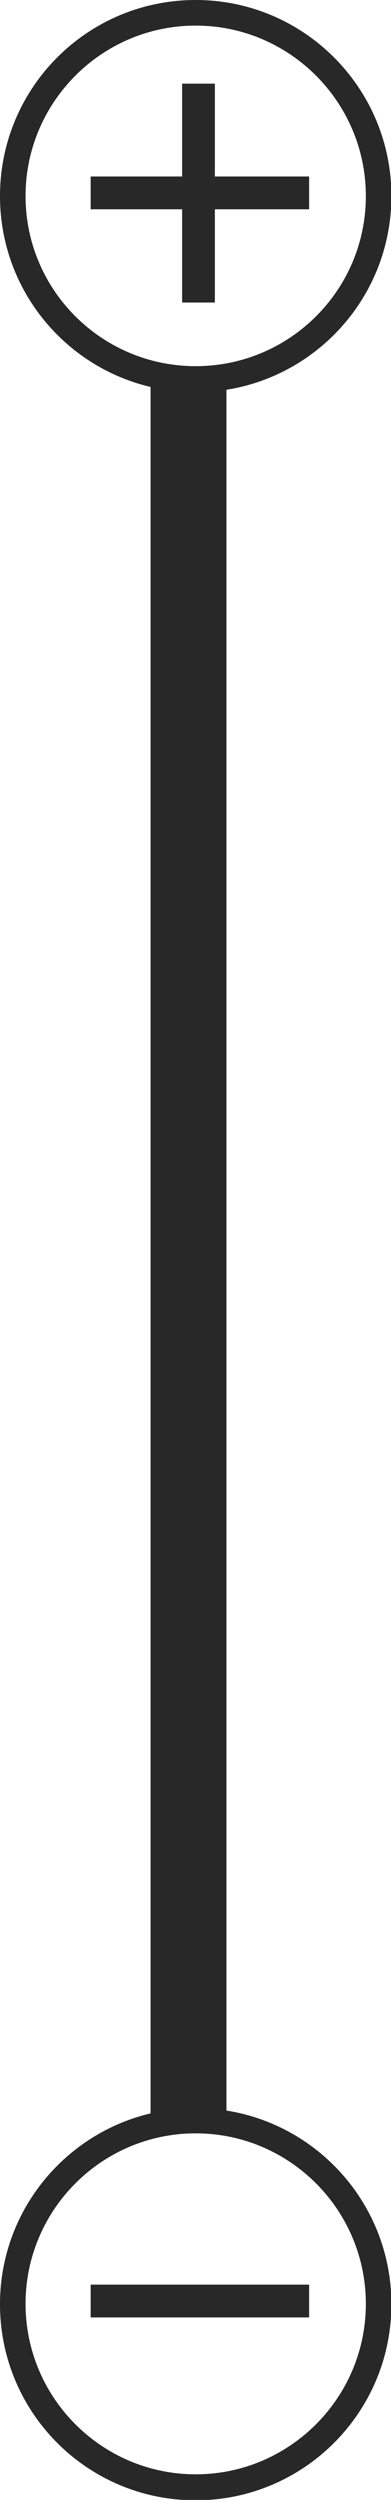
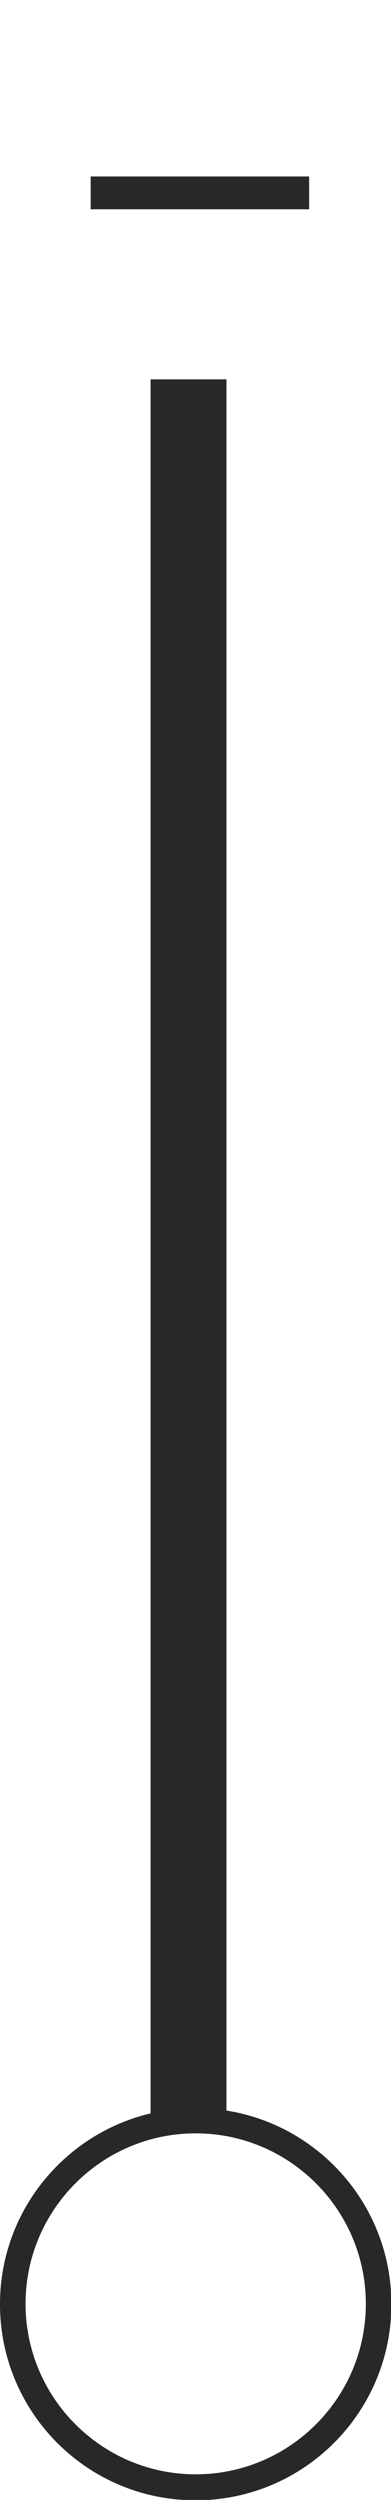
<svg xmlns="http://www.w3.org/2000/svg" width="97.9" height="624.7" style="enable-background:new 0 0 97.9 624.7" xml:space="preserve">
  <style>.st0{fill:#282829}</style>
  <switch>
    <g>
      <g id="Layer_1">
        <path class="st0" d="M22.7 44.1h54.7v8.2H22.7z" />
-         <path class="st0" d="M45.6 20.9h8.2v54.7h-8.2z" />
-         <path class="st0" d="M49 0C21.9 0 0 21.9 0 49s21.9 49 49 49c27 0 49-21.9 49-49S76 0 49 0zm0 91.5c-23.5 0-42.6-19-42.6-42.5S25.5 6.4 49 6.4 91.6 25.5 91.6 49 72.5 91.5 49 91.5zM22.7 570.9h54.7v8.2H22.7z" />
        <path class="st0" d="M49 526.8c-27 0-49 21.9-49 49s21.9 49 49 49c27 0 49-21.9 49-49s-22-49-49-49zm0 91.5c-23.5 0-42.6-19.1-42.6-42.6s19.1-42.6 42.6-42.6 42.6 19.1 42.6 42.6-19.1 42.6-42.6 42.6z" />
-         <path class="st0" d="M37.7 94.8h19v434h-19z" />
+         <path class="st0" d="M37.7 94.8h19v434h-19" />
      </g>
    </g>
  </switch>
</svg>